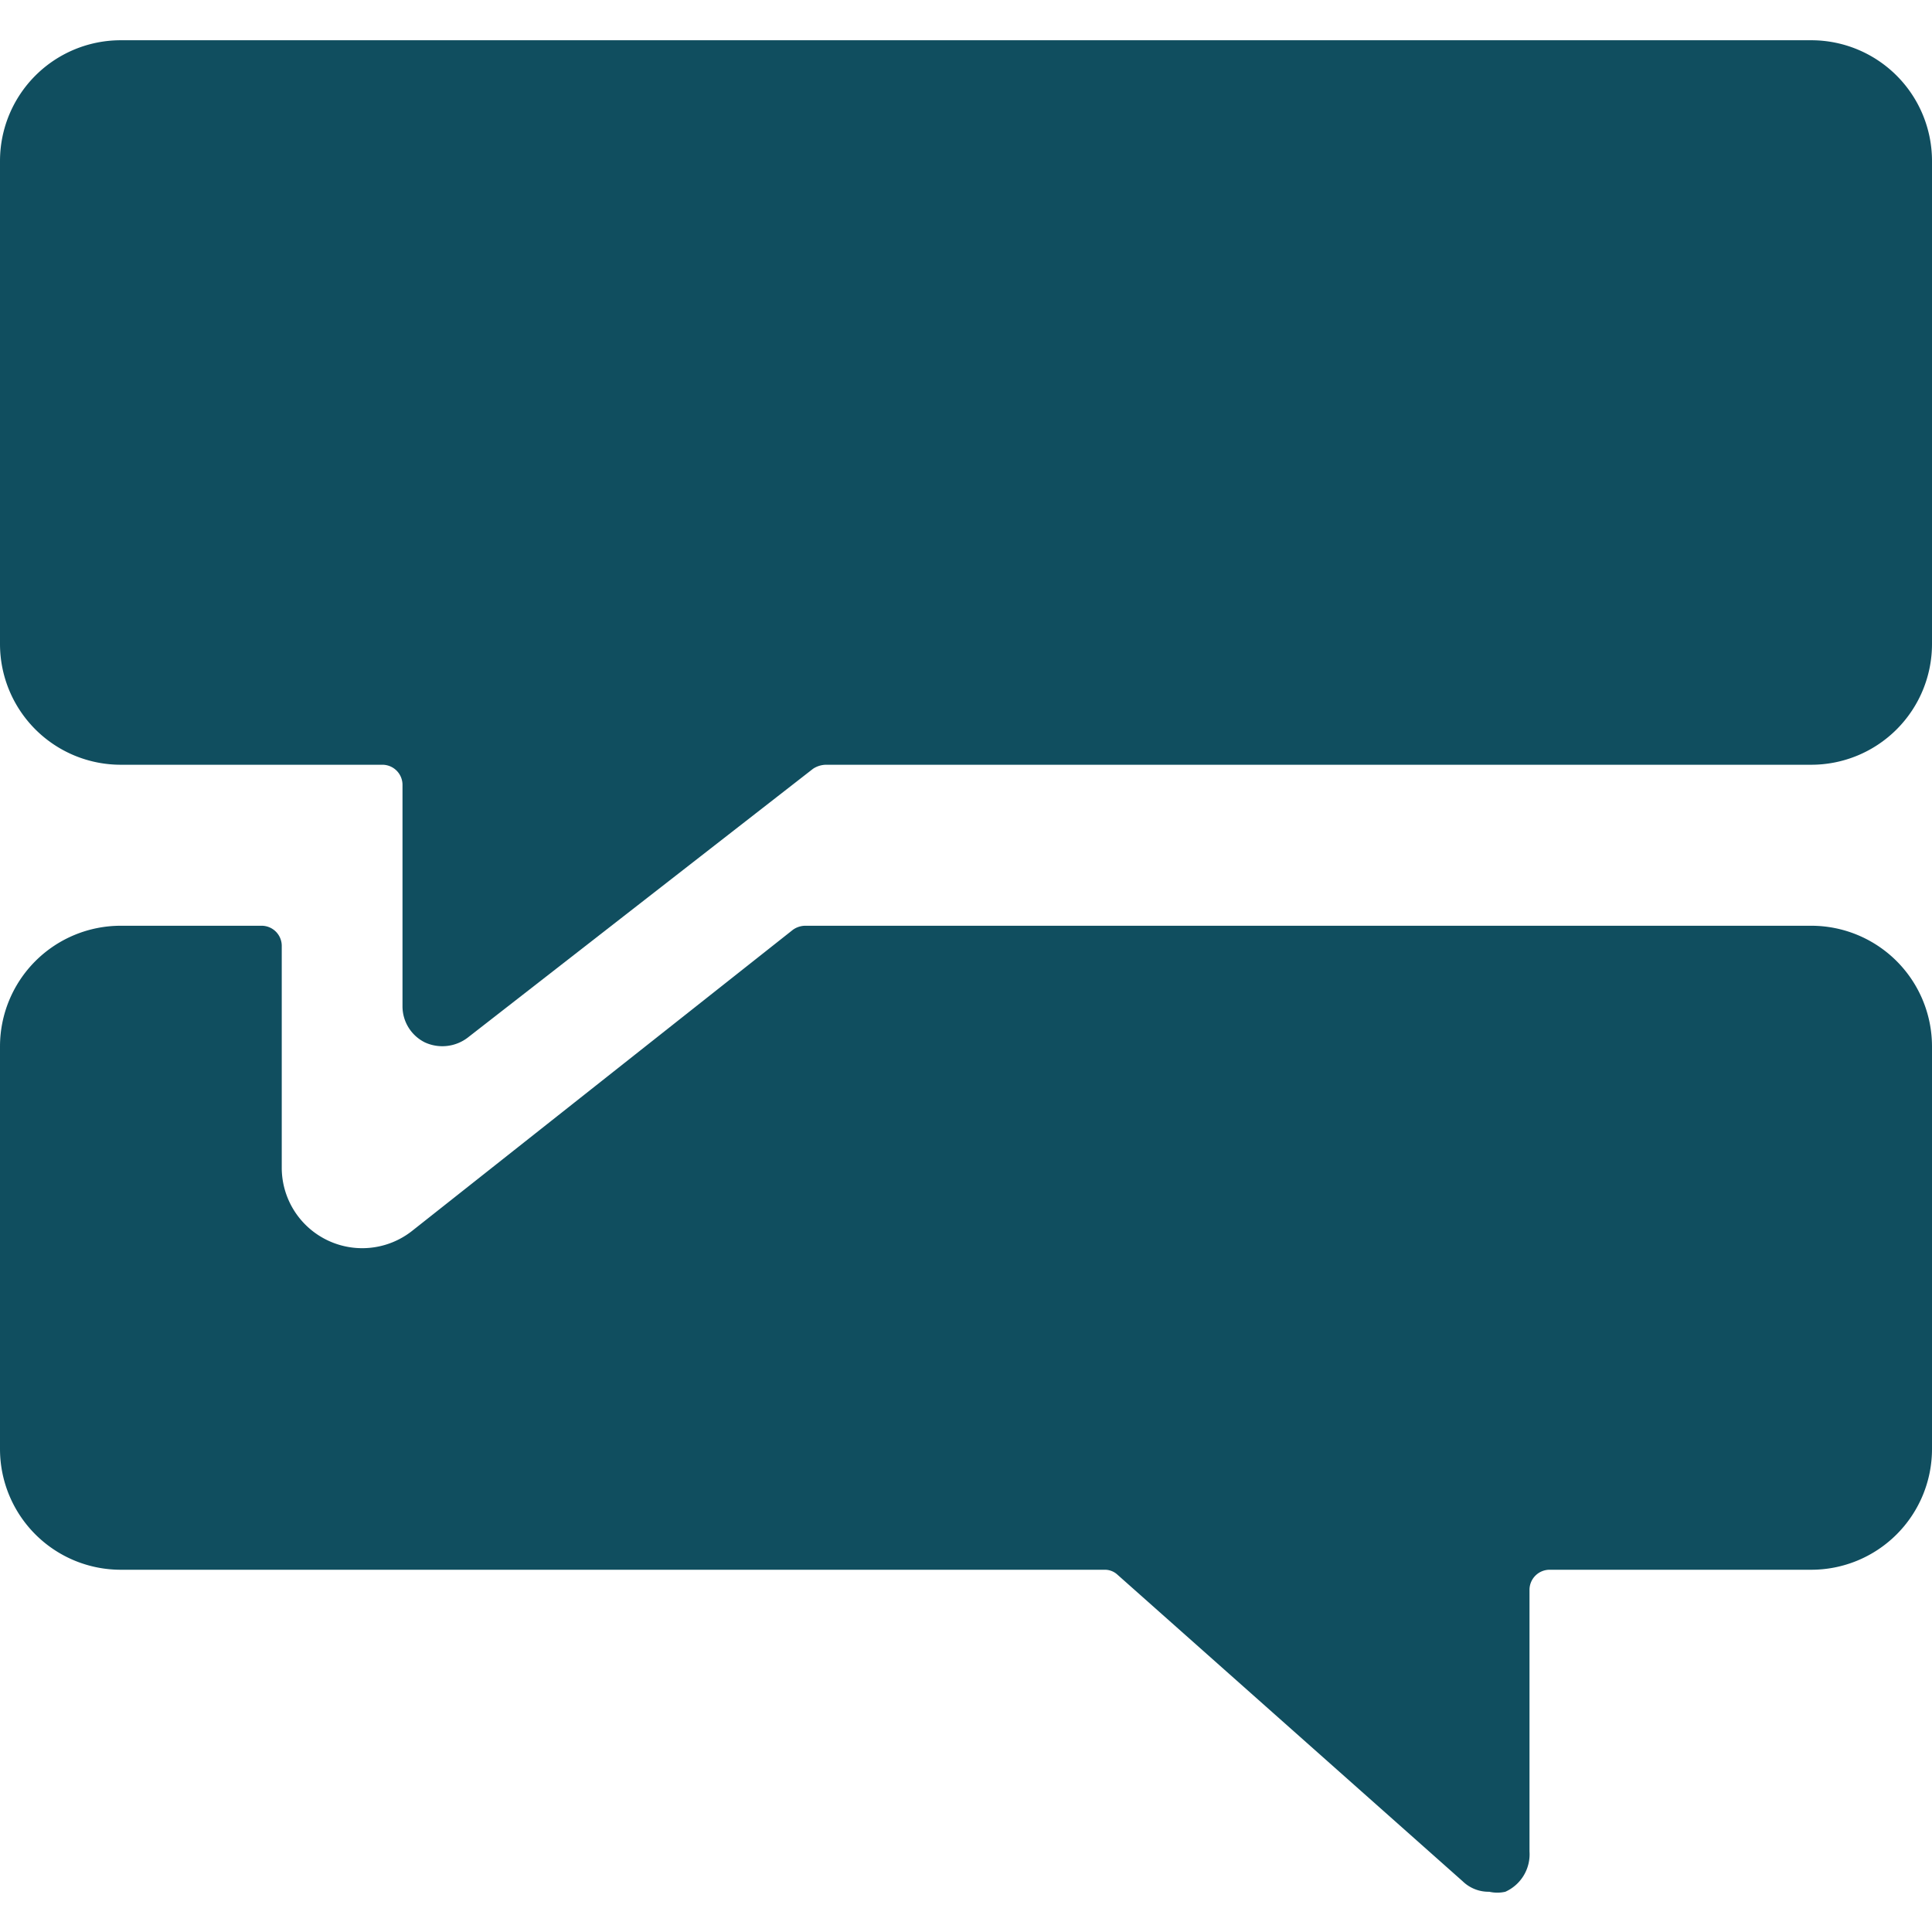
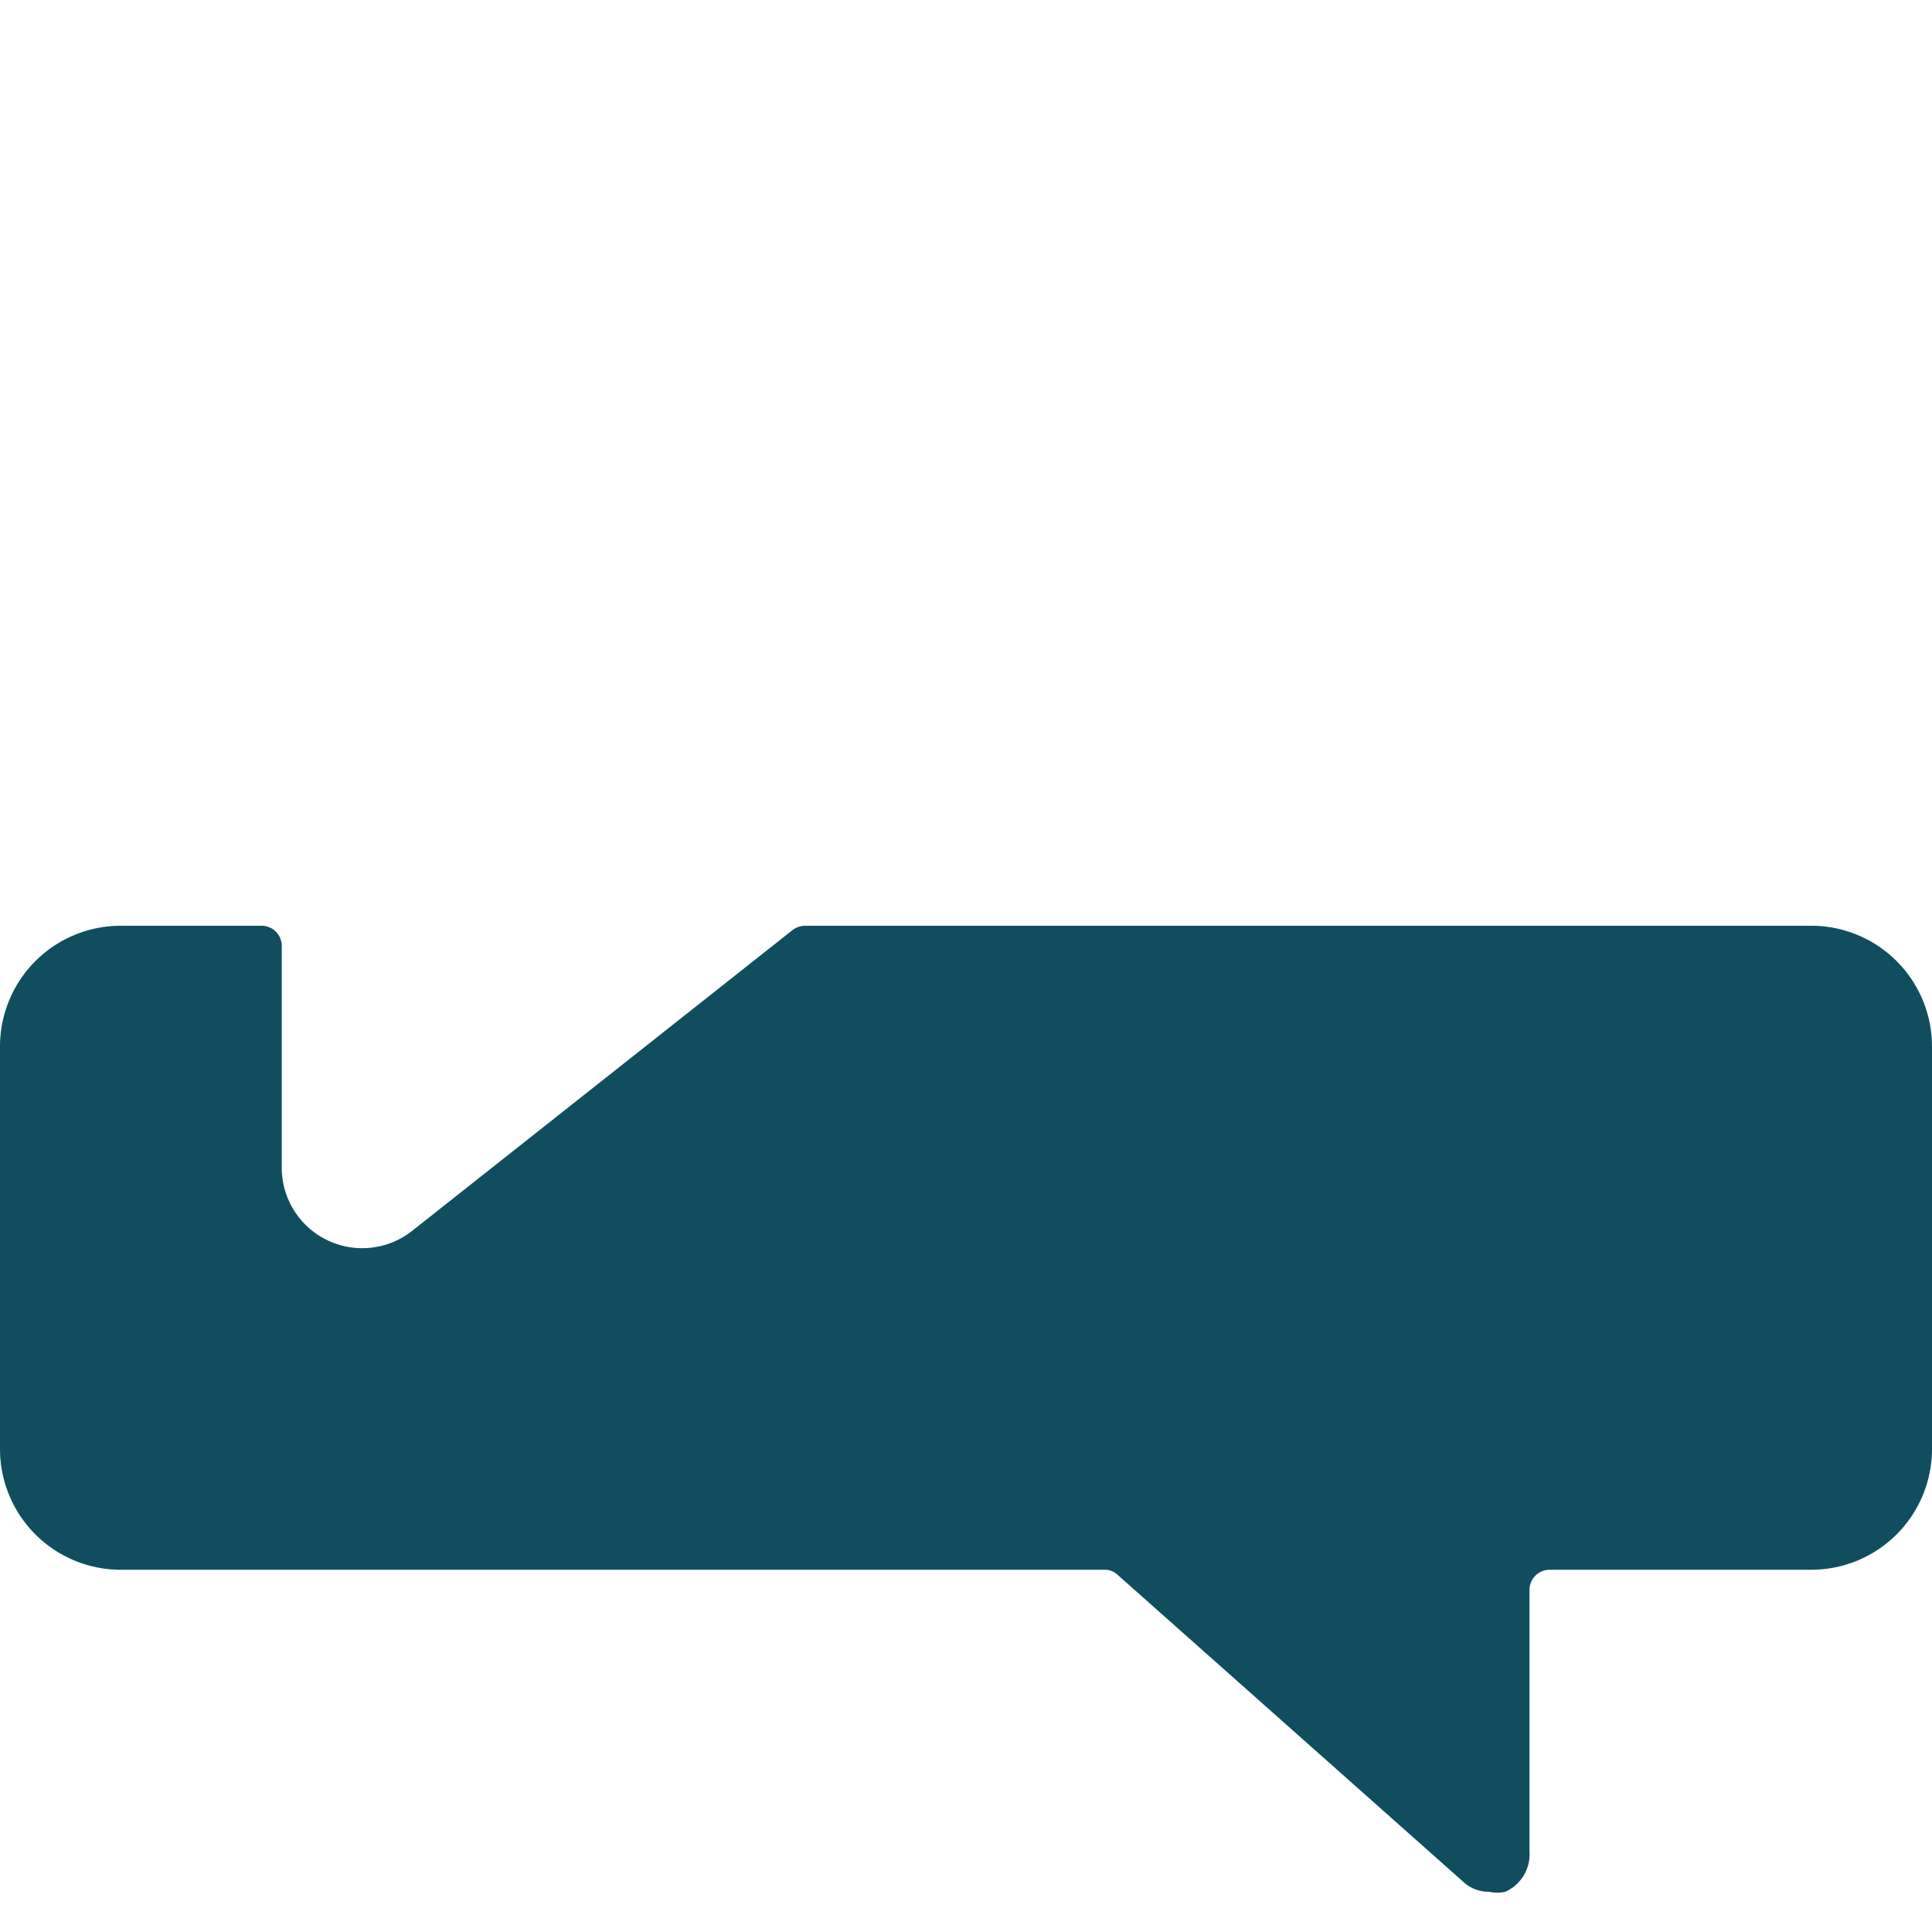
<svg xmlns="http://www.w3.org/2000/svg" viewBox="0 0 60 60" id="Conversation-Chat--Streamline-Ultimate" height="60" width="60">
  <desc>    Conversation Chat Streamline Icon: https://streamlinehq.com  </desc>
  <g>
    <path d="M12.8 38.225a2.5 2.5 0 0 1 -4.05 -1.975v-6.875a0.625 0.625 0 0 0 -0.625 -0.625H3.75A3.75 3.75 0 0 0 0 32.5v12.5a3.75 3.75 0 0 0 3.75 3.75h30.55a0.575 0.575 0 0 1 0.4 0.15l10.725 9.525a1.15 1.15 0 0 0 0.825 0.325 1.125 1.125 0 0 0 0.5 0 1.275 1.275 0 0 0 0.75 -1.25v-8.125a0.625 0.625 0 0 1 0.625 -0.625h8.125A3.75 3.75 0 0 0 60 45v-12.5a3.75 3.75 0 0 0 -3.75 -3.75H25a0.675 0.675 0 0 0 -0.375 0.125Z" fill="#104e5f" stroke-width="2.5" />
-     <path d="M11.875 23.75a0.625 0.625 0 0 1 0.625 0.625v6.875a1.25 1.25 0 0 0 0.7 1.125 1.3 1.3 0 0 0 1.325 -0.15l10.725 -8.35a0.75 0.75 0 0 1 0.4 -0.125H56.25A3.75 3.75 0 0 0 60 20V5A3.75 3.75 0 0 0 56.25 1.25h-52.5A3.75 3.75 0 0 0 0 5v15a3.75 3.75 0 0 0 3.75 3.75Z" fill="#104e5f" stroke-width="2.5" />
  </g>
</svg>